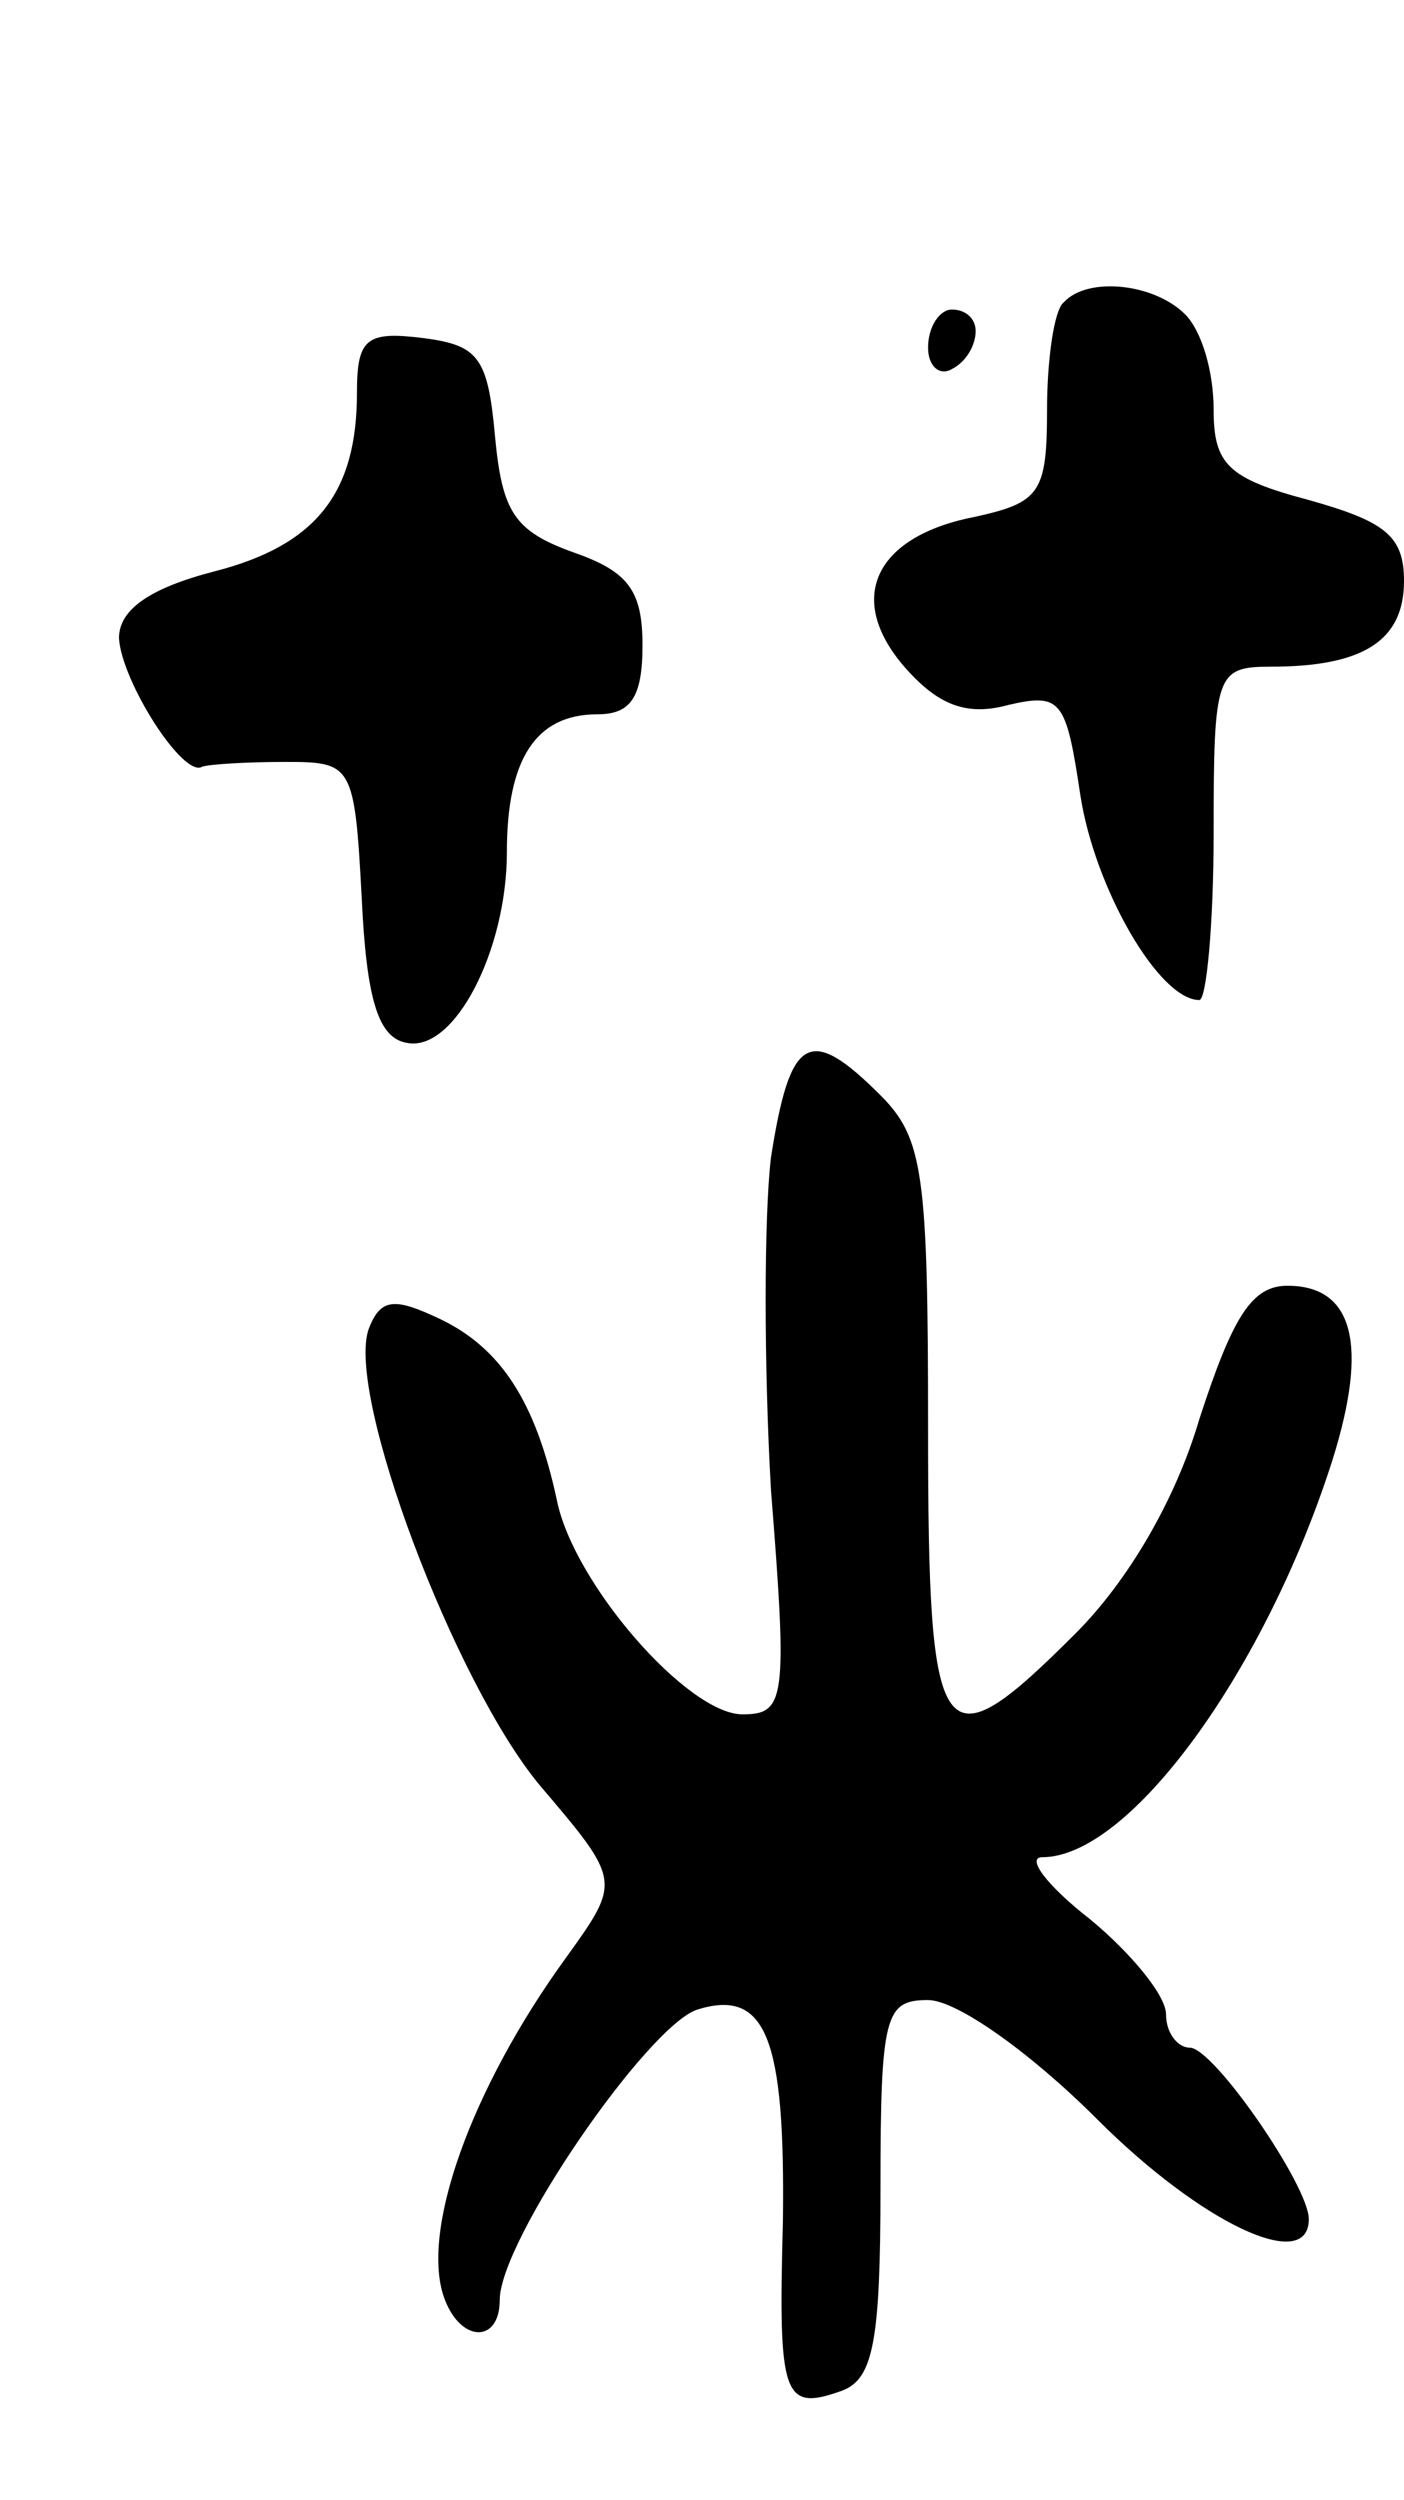
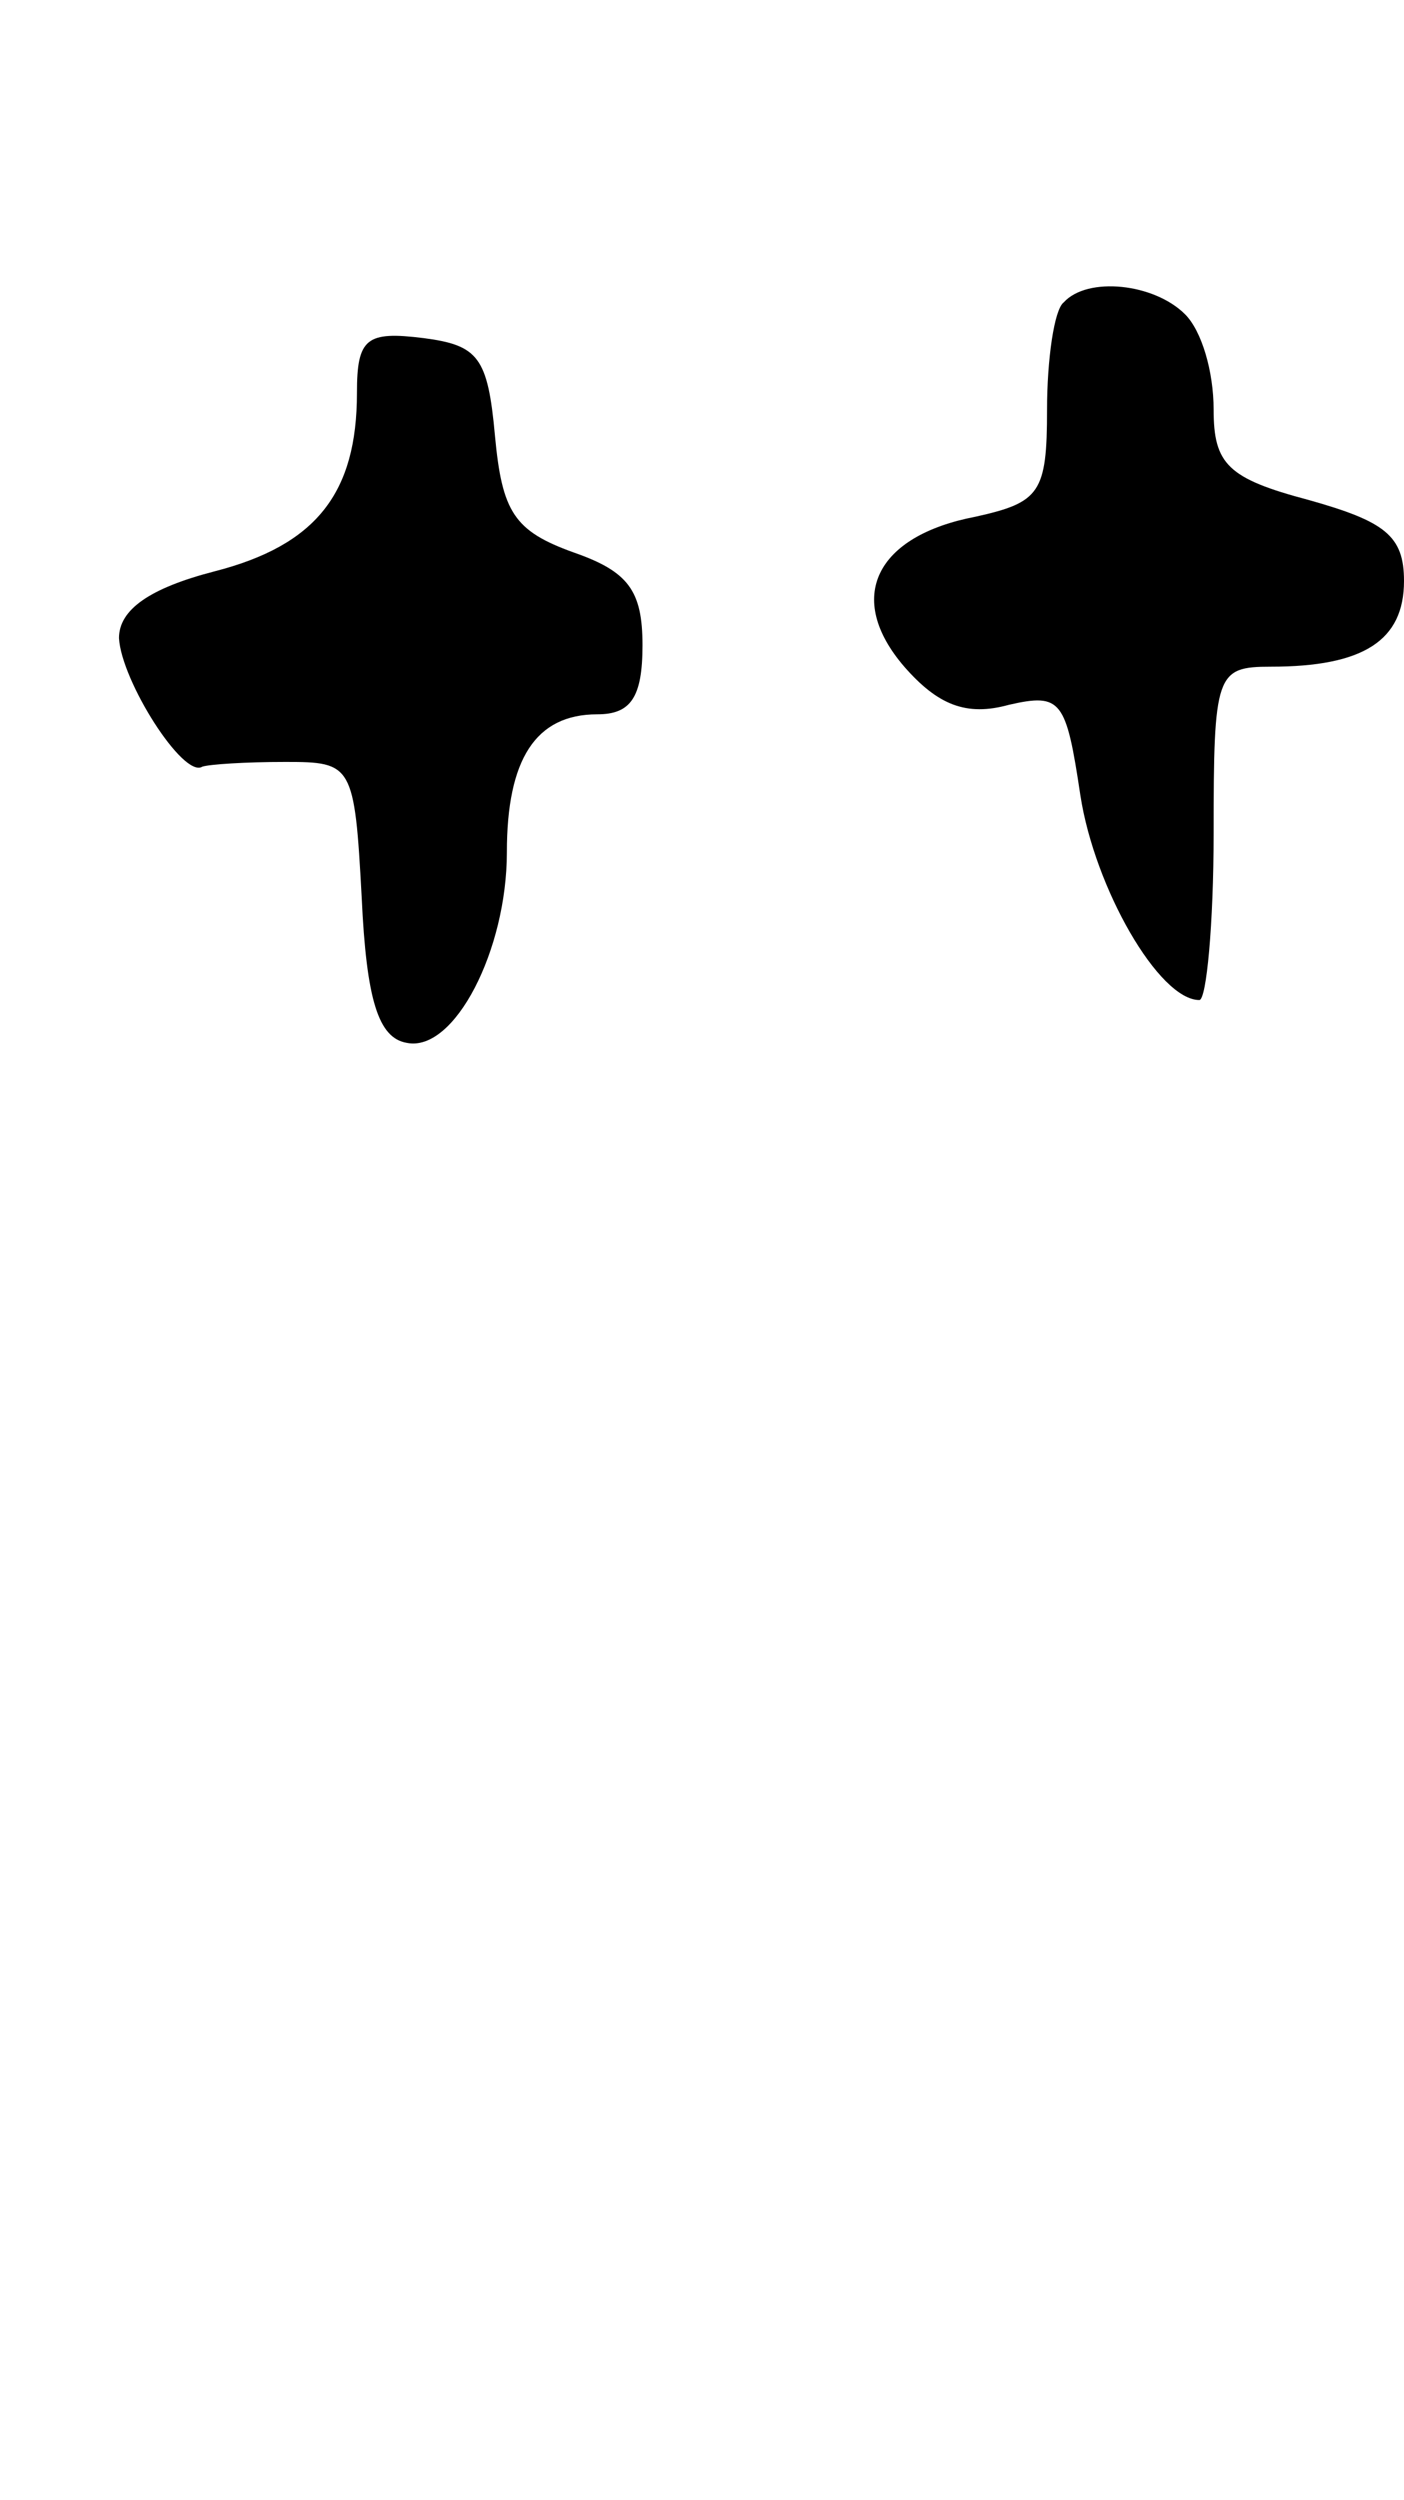
<svg xmlns="http://www.w3.org/2000/svg" version="1.0" width="59" height="105" viewBox="0 0 59 105">
  <g transform="translate(0,105) scale(0.1,-0.1)">
    <path d="M447 923 c-4 -3 -7 -24 -7 -45 0 -35 -3 -39 -30 -45 -42 -8 -55 -34 -30 -63 14 -16 26 -21 44 -16 22 5 24 2 30 -38 6 -39 33 -86 50 -86 3 0 6 32 6 70 0 67 1 70 24 70 39 0 56 11 56 36 0 19 -8 25 -40 34 -34 9 -40 15 -40 38 0 16 -5 33 -12 40 -13 13 -41 16 -51 5z" />
-     <path d="M390 904 c0 -8 5 -12 10 -9 6 3 10 10 10 16 0 5 -4 9 -10 9 -5 0 -10 -7 -10 -16z" />
    <path d="M150 885 c0 -42 -17 -64 -60 -75 -27 -7 -40 -16 -40 -28 1 -18 27 -59 35 -54 3 1 18 2 35 2 28 0 29 -1 32 -57 2 -43 7 -59 19 -61 20 -4 42 39 42 80 0 39 12 58 38 58 14 0 19 7 19 29 0 23 -6 31 -29 39 -25 9 -30 17 -33 49 -3 33 -7 38 -30 41 -24 3 -28 0 -28 -23z" />
-     <path d="M324 564 c-3 -25 -3 -88 0 -140 7 -88 6 -94 -12 -94 -23 0 -71 55 -78 90 -9 42 -24 64 -49 76 -19 9 -25 9 -30 -4 -10 -27 36 -149 72 -192 34 -40 34 -40 11 -72 -40 -55 -62 -116 -51 -144 7 -18 23 -18 23 0 0 25 62 115 83 122 29 9 37 -12 36 -89 -2 -74 0 -80 25 -71 13 5 16 21 16 85 0 73 2 79 20 79 12 0 43 -22 71 -50 44 -44 89 -65 89 -42 0 14 -40 72 -50 72 -5 0 -10 6 -10 14 0 8 -15 26 -32 40 -18 14 -27 26 -20 26 37 0 94 79 122 167 15 48 9 73 -19 73 -15 0 -23 -13 -37 -56 -10 -34 -30 -68 -52 -90 -57 -57 -62 -50 -62 86 0 107 -2 122 -20 140 -30 30 -38 25 -46 -26z" />
  </g>
</svg>